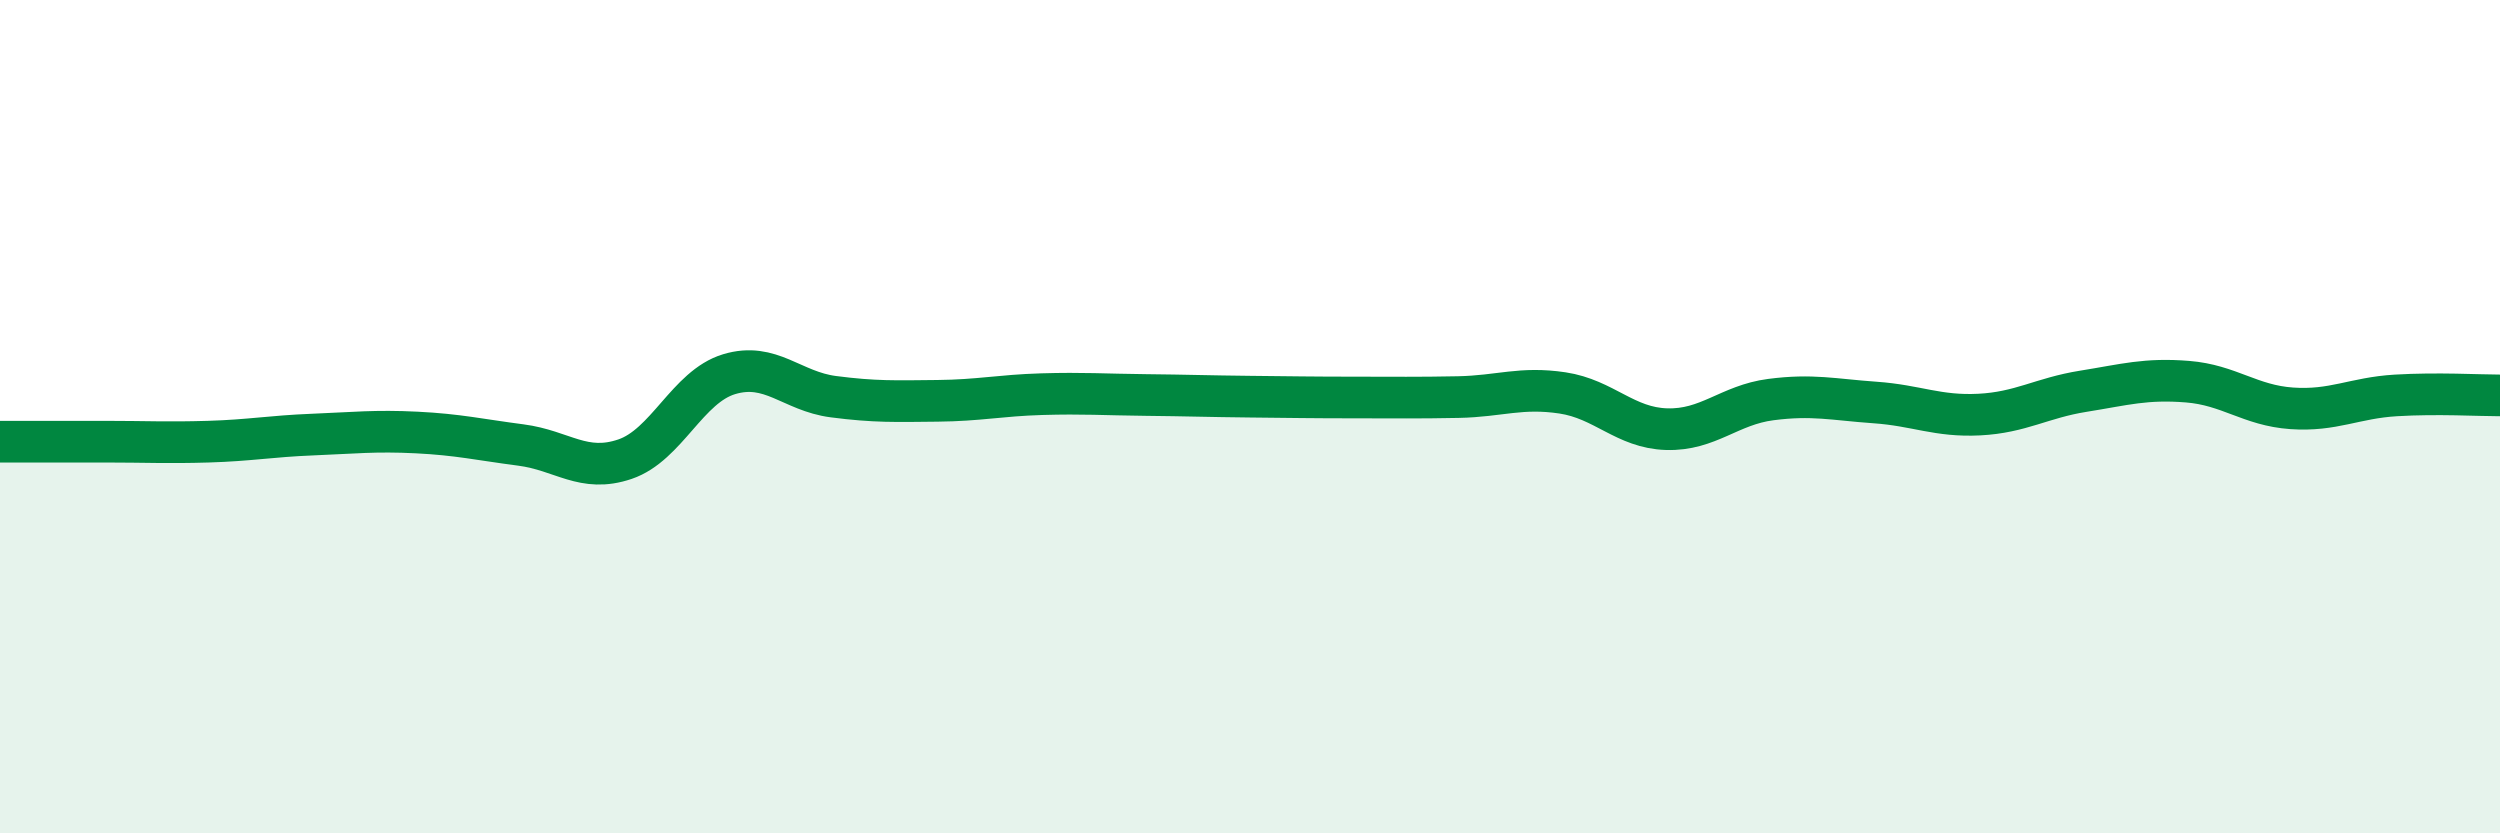
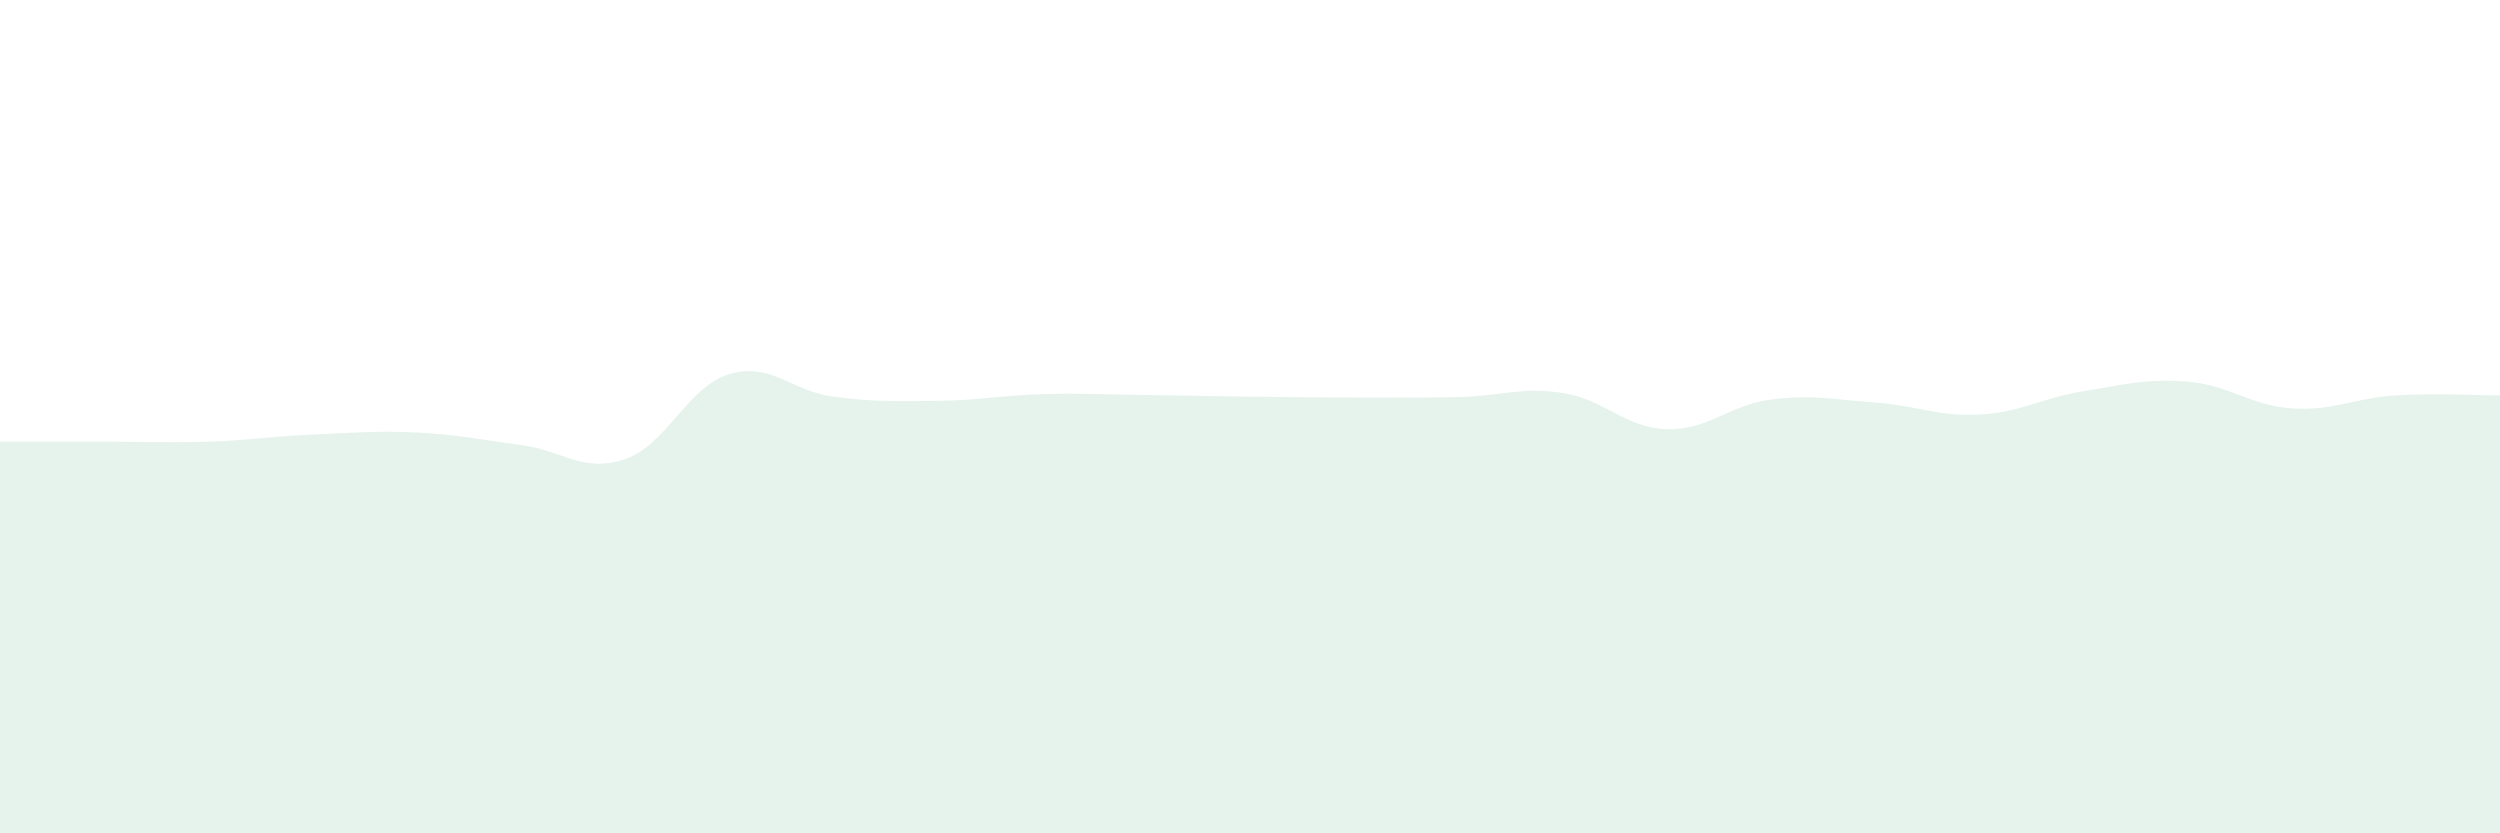
<svg xmlns="http://www.w3.org/2000/svg" width="60" height="20" viewBox="0 0 60 20">
  <path d="M 0,10.6 C 0.5,10.6 1.5,10.6 2.5,10.6 C 3.5,10.6 4,10.63 5,10.6 C 6,10.57 6.5,10.47 7.5,10.43 C 8.5,10.39 9,10.33 10,10.38 C 11,10.43 11.5,10.55 12.5,10.68 C 13.5,10.81 14,11.36 15,11.02 C 16,10.68 16.5,9.28 17.5,8.98 C 18.5,8.68 19,9.39 20,9.52 C 21,9.65 21.5,9.63 22.5,9.62 C 23.5,9.61 24,9.49 25,9.46 C 26,9.43 26.5,9.47 27.5,9.48 C 28.5,9.49 29,9.51 30,9.52 C 31,9.53 31.5,9.54 32.5,9.54 C 33.5,9.54 34,9.55 35,9.53 C 36,9.51 36.5,9.28 37.5,9.43 C 38.5,9.58 39,10.27 40,10.3 C 41,10.33 41.5,9.72 42.5,9.59 C 43.5,9.46 44,9.59 45,9.66 C 46,9.73 46.5,10 47.5,9.95 C 48.5,9.9 49,9.55 50,9.39 C 51,9.23 51.5,9.08 52.5,9.16 C 53.5,9.24 54,9.73 55,9.8 C 56,9.87 56.5,9.55 57.5,9.49 C 58.5,9.43 59.5,9.49 60,9.49L60 20L0 20Z" fill="#008740" opacity="0.1" stroke-linecap="round" stroke-linejoin="round" />
-   <path d="M 0,10.6 C 0.5,10.6 1.5,10.6 2.5,10.6 C 3.5,10.6 4,10.63 5,10.6 C 6,10.57 6.5,10.47 7.5,10.43 C 8.5,10.39 9,10.33 10,10.38 C 11,10.43 11.5,10.55 12.5,10.68 C 13.5,10.81 14,11.36 15,11.02 C 16,10.68 16.5,9.28 17.5,8.98 C 18.5,8.68 19,9.39 20,9.52 C 21,9.65 21.5,9.63 22.5,9.62 C 23.5,9.61 24,9.49 25,9.46 C 26,9.43 26.5,9.47 27.5,9.48 C 28.5,9.49 29,9.51 30,9.52 C 31,9.53 31.5,9.54 32.5,9.54 C 33.5,9.54 34,9.55 35,9.53 C 36,9.51 36.5,9.28 37.5,9.43 C 38.5,9.58 39,10.27 40,10.3 C 41,10.33 41.5,9.72 42.5,9.59 C 43.5,9.46 44,9.59 45,9.66 C 46,9.73 46.5,10 47.5,9.95 C 48.5,9.9 49,9.55 50,9.39 C 51,9.23 51.5,9.08 52.5,9.16 C 53.5,9.24 54,9.73 55,9.8 C 56,9.87 56.5,9.55 57.5,9.49 C 58.5,9.43 59.5,9.49 60,9.49" stroke="#008740" stroke-width="1" fill="none" stroke-linecap="round" stroke-linejoin="round" />
</svg>